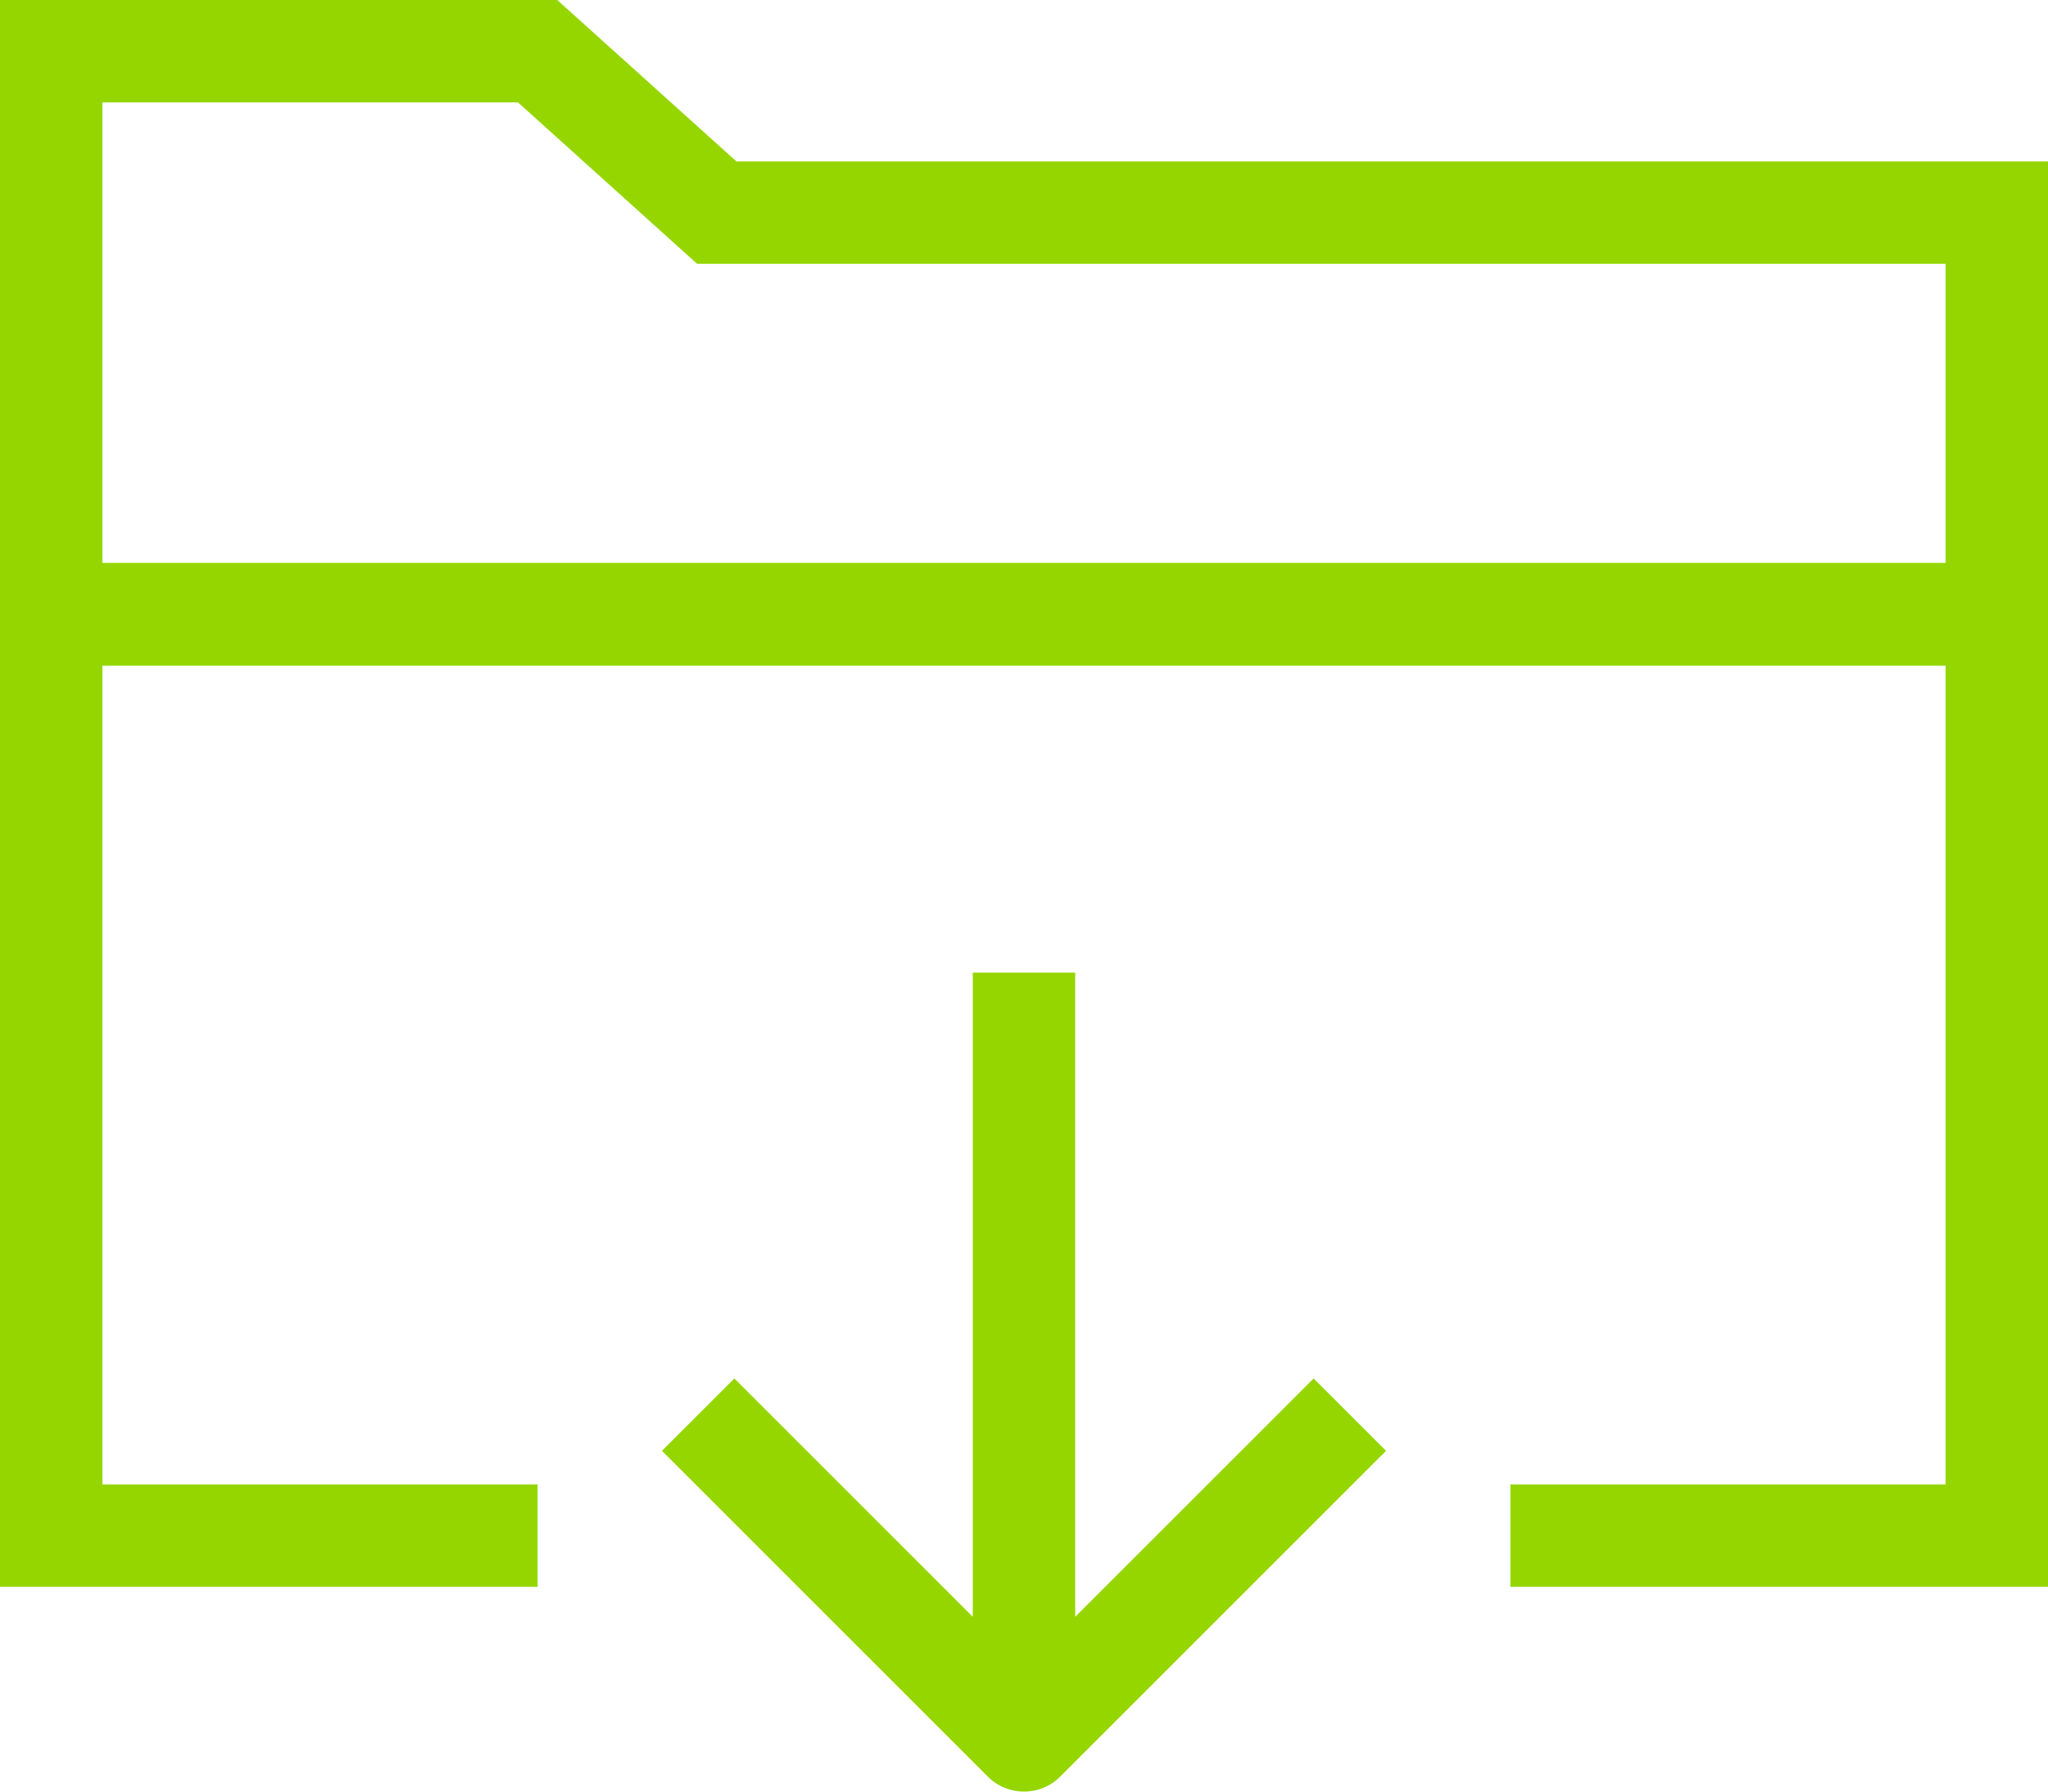
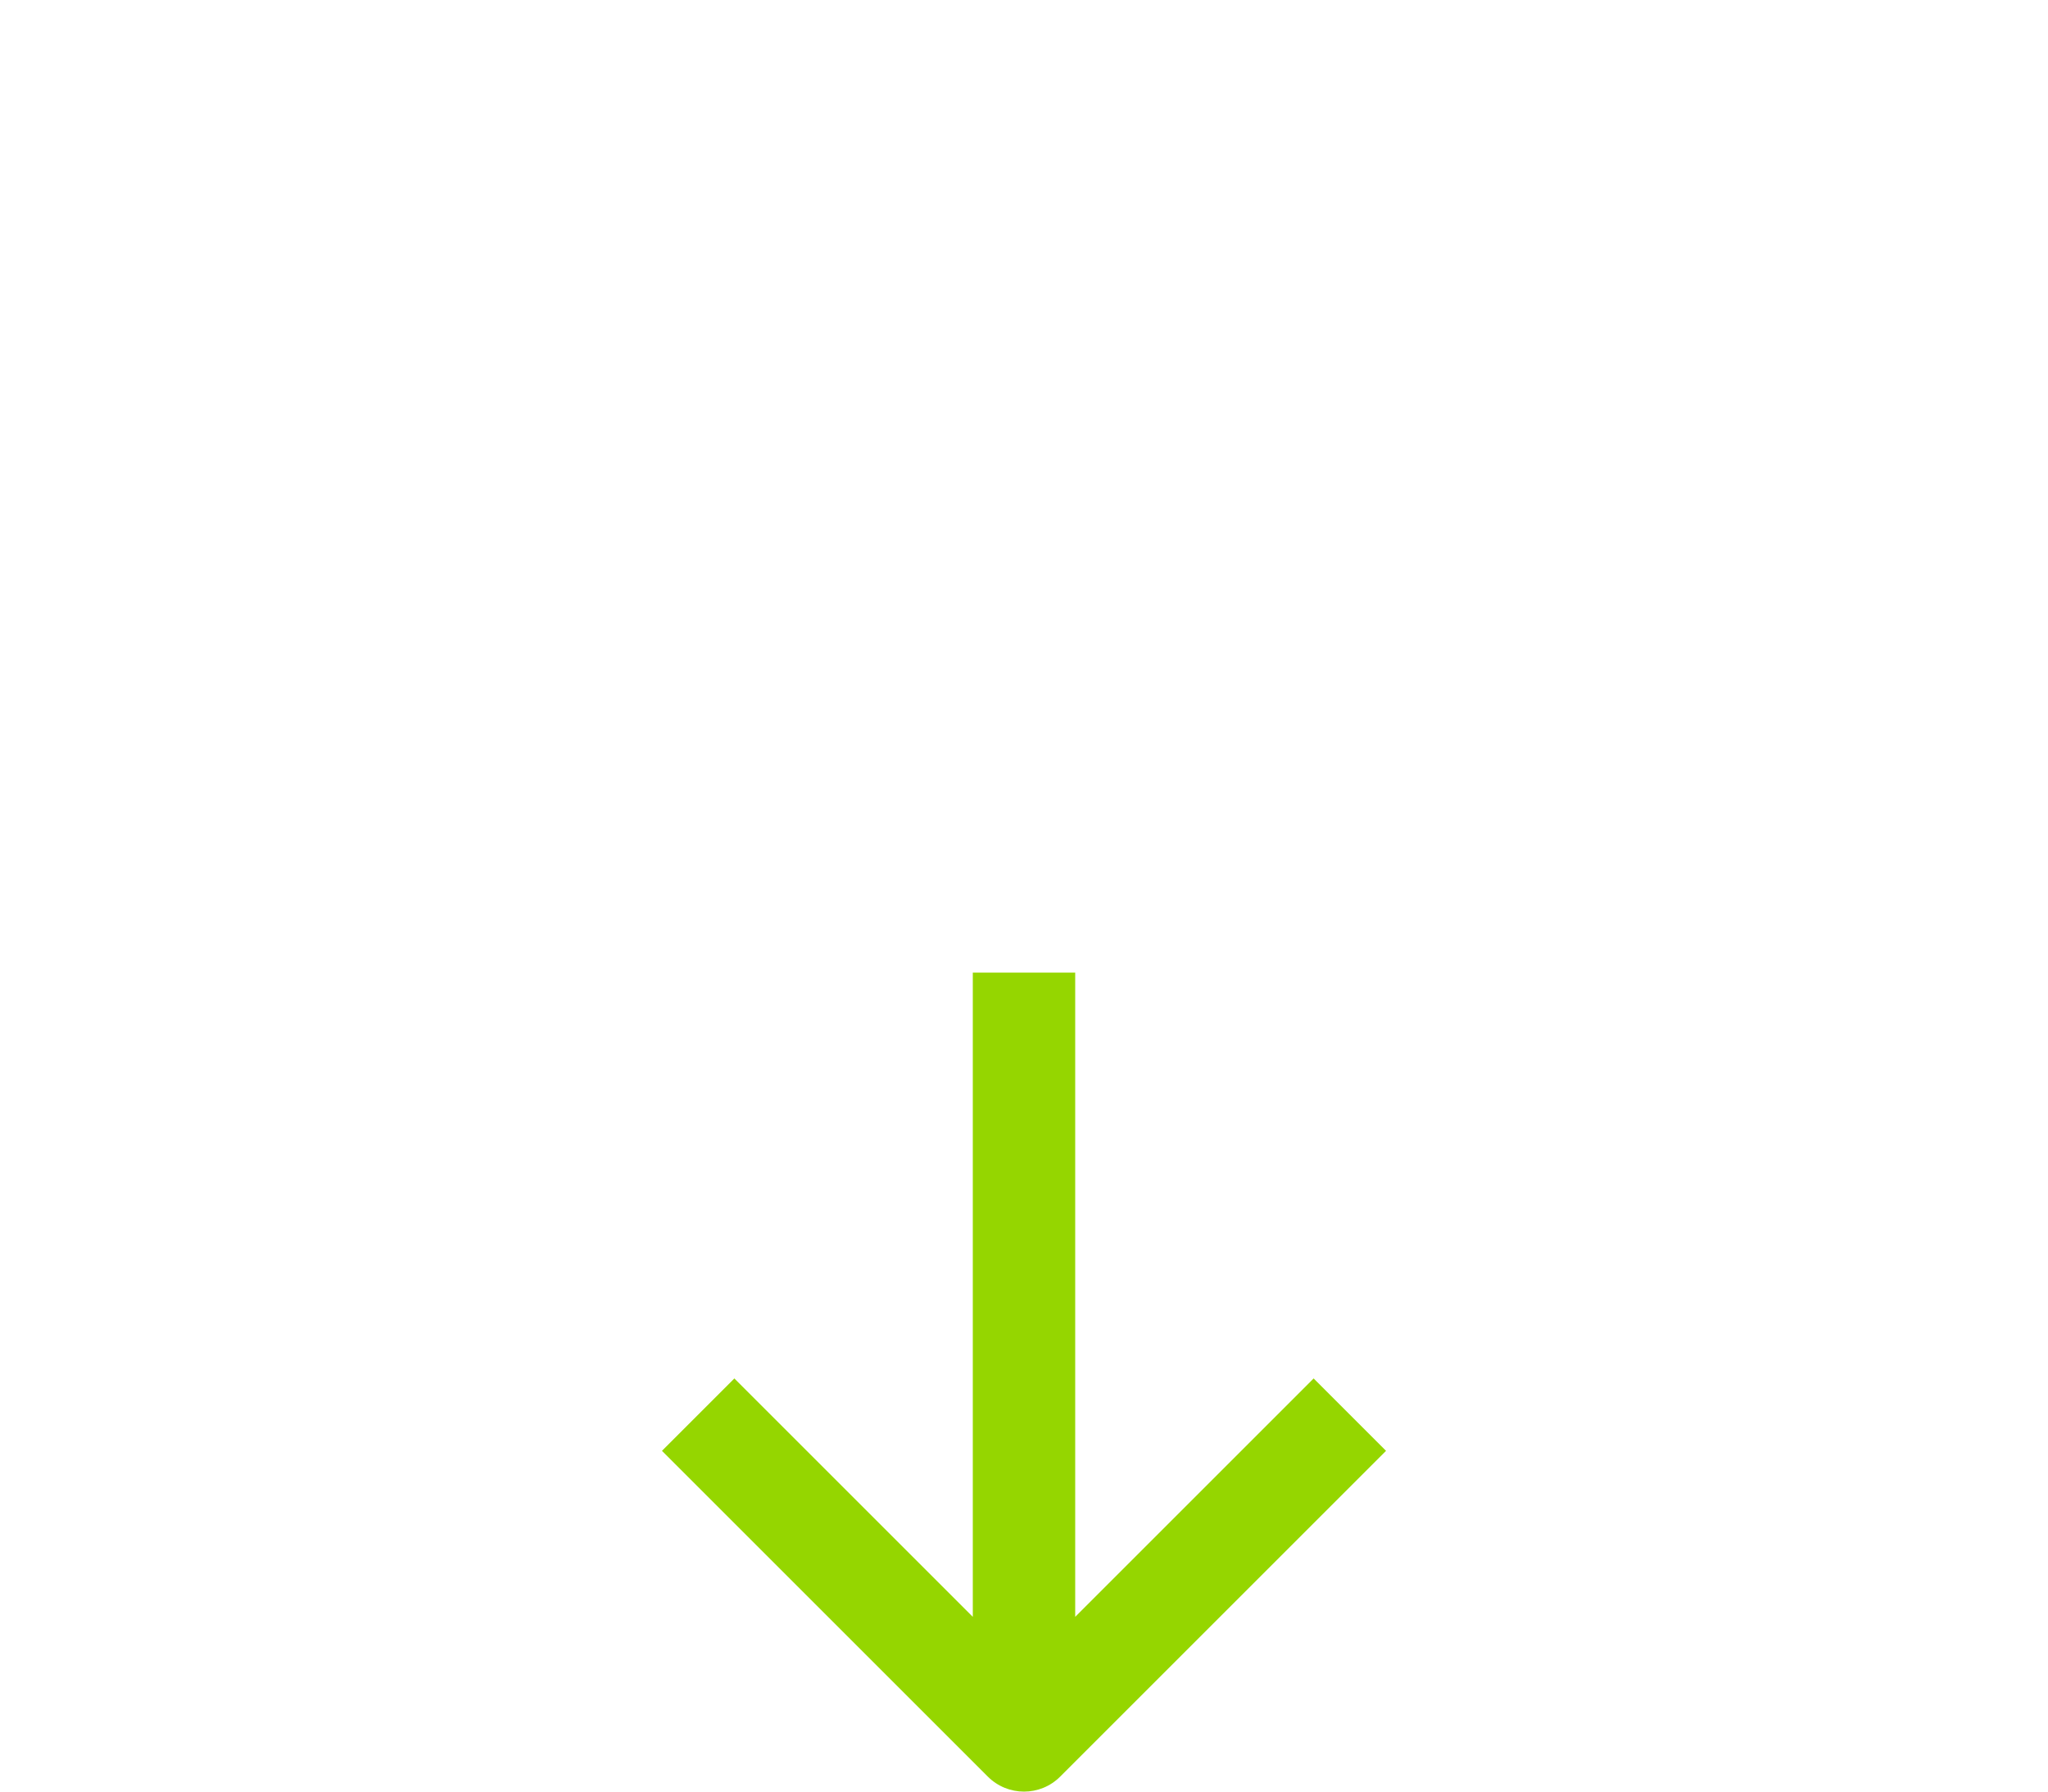
<svg xmlns="http://www.w3.org/2000/svg" width="40" height="35" viewBox="0 0 40 35" fill="none">
-   <path d="M1 1L10.5 1L14 4.154H39V12H1V1Z" stroke="#95D600" stroke-width="2" />
-   <path d="M10.5 30H1V12H39V30H29.5" stroke="#95D600" stroke-width="2" />
  <path d="M21 19V31.586L25.657 26.929C25.657 26.929 26.681 27.952 27.071 28.343L20.707 34.707C20.317 35.098 19.684 35.098 19.293 34.707L12.929 28.343C12.929 28.343 13.952 27.319 14.343 26.929L19 31.586V19H21Z" fill="#95D600" />
</svg>